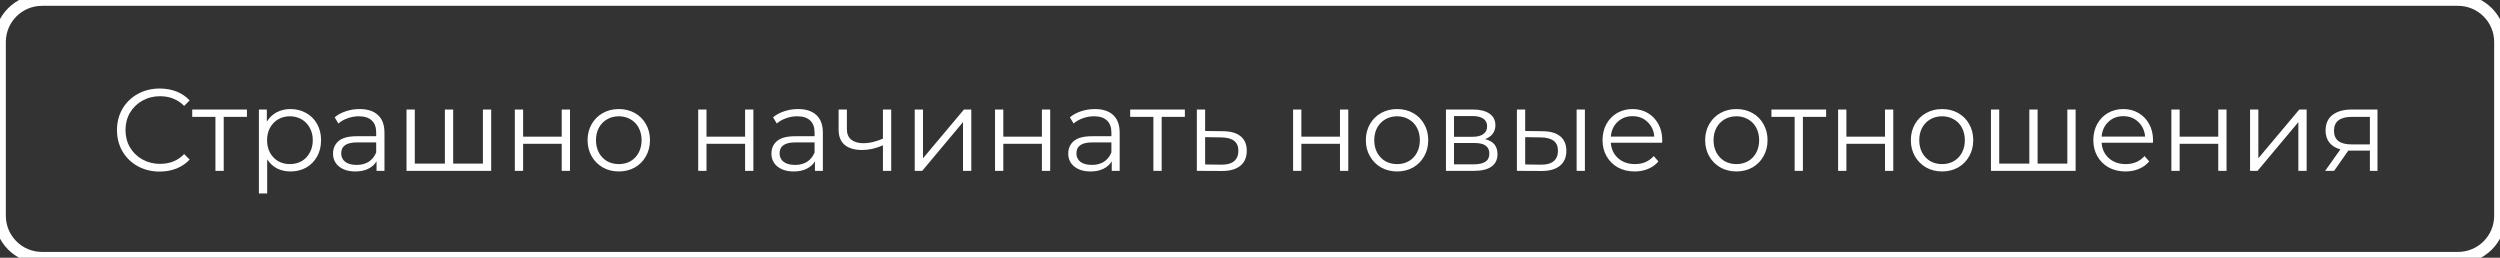
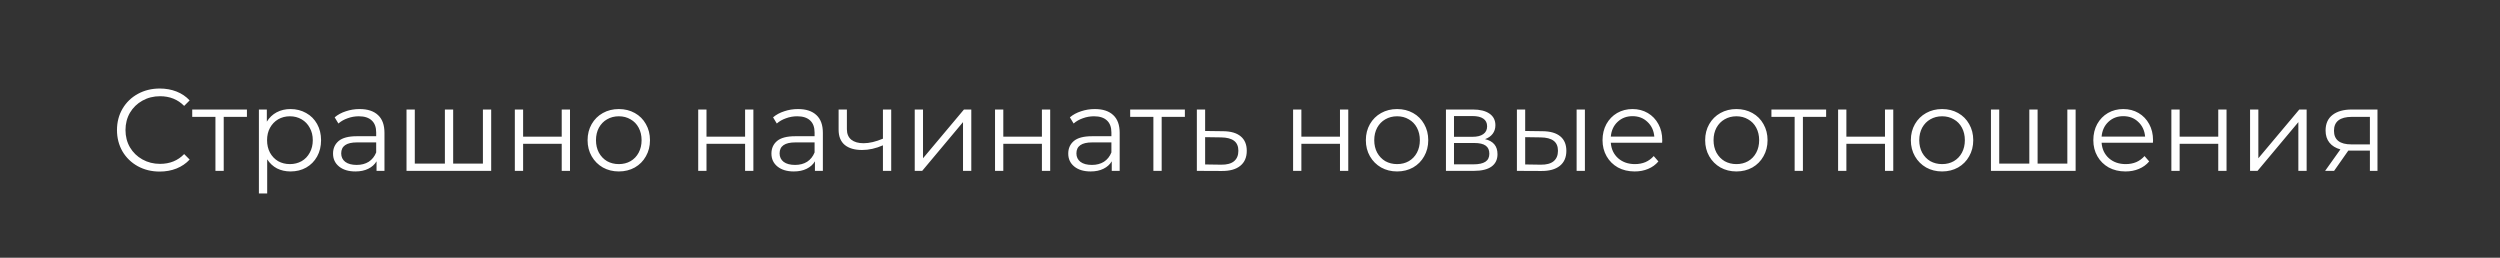
<svg xmlns="http://www.w3.org/2000/svg" width="4287" height="442" viewBox="0 0 4287 442" fill="none">
  <rect x="0" y="0" width="4287" height="442" fill="#333333" stroke="none" />
  <path d="M273.8 294.2C259.933 294.2 247.4 291.133 236.2 285C225.133 278.867 216.4 270.4 210 259.6C203.733 248.667 200.6 236.467 200.6 223C200.6 209.533 203.733 197.4 210 186.6C216.4 175.667 225.2 167.133 236.4 161C247.6 154.867 260.133 151.8 274 151.8C284.4 151.8 294 153.533 302.8 157C311.6 160.467 319.067 165.533 325.2 172.2L315.8 181.6C304.867 170.533 291.067 165 274.4 165C263.333 165 253.267 167.533 244.2 172.6C235.133 177.667 228 184.6 222.8 193.4C217.733 202.2 215.2 212.067 215.2 223C215.2 233.933 217.733 243.8 222.8 252.6C228 261.4 235.133 268.333 244.2 273.4C253.267 278.467 263.333 281 274.4 281C291.2 281 305 275.4 315.8 264.2L325.2 273.6C319.067 280.267 311.533 285.4 302.6 289C293.8 292.467 284.2 294.2 273.8 294.2ZM423.434 200.4H383.634V293H369.434V200.4H329.634V187.8H423.434V200.4ZM498.166 187C508.032 187 516.966 189.267 524.966 193.8C532.966 198.2 539.232 204.467 543.766 212.6C548.299 220.733 550.566 230 550.566 240.4C550.566 250.933 548.299 260.267 543.766 268.4C539.232 276.533 532.966 282.867 524.966 287.4C517.099 291.8 508.166 294 498.166 294C489.632 294 481.899 292.267 474.966 288.8C468.166 285.2 462.566 280 458.166 273.2V331.8H443.966V187.8H457.566V208.6C461.832 201.667 467.432 196.333 474.366 192.6C481.432 188.867 489.366 187 498.166 187ZM497.166 281.4C504.499 281.4 511.166 279.733 517.166 276.4C523.166 272.933 527.832 268.067 531.166 261.8C534.632 255.533 536.366 248.4 536.366 240.4C536.366 232.4 534.632 225.333 531.166 219.2C527.832 212.933 523.166 208.067 517.166 204.6C511.166 201.133 504.499 199.4 497.166 199.4C489.699 199.4 482.966 201.133 476.966 204.6C471.099 208.067 466.432 212.933 462.966 219.2C459.632 225.333 457.966 232.4 457.966 240.4C457.966 248.4 459.632 255.533 462.966 261.8C466.432 268.067 471.099 272.933 476.966 276.4C482.966 279.733 489.699 281.4 497.166 281.4ZM616.689 187C630.422 187 640.956 190.467 648.289 197.4C655.622 204.2 659.289 214.333 659.289 227.8V293H645.689V276.6C642.489 282.067 637.756 286.333 631.489 289.4C625.356 292.467 618.022 294 609.489 294C597.756 294 588.422 291.2 581.489 285.6C574.556 280 571.089 272.6 571.089 263.4C571.089 254.467 574.289 247.267 580.689 241.8C587.222 236.333 597.556 233.6 611.689 233.6H645.089V227.2C645.089 218.133 642.556 211.267 637.489 206.6C632.422 201.8 625.022 199.4 615.289 199.4C608.622 199.4 602.222 200.533 596.089 202.8C589.956 204.933 584.689 207.933 580.289 211.8L573.889 201.2C579.222 196.667 585.622 193.2 593.089 190.8C600.556 188.267 608.422 187 616.689 187ZM611.689 282.8C619.689 282.8 626.556 281 632.289 277.4C638.022 273.667 642.289 268.333 645.089 261.4V244.2H612.089C594.089 244.2 585.089 250.467 585.089 263C585.089 269.133 587.422 274 592.089 277.6C596.756 281.067 603.289 282.8 611.689 282.8ZM842.291 187.8V293H697.091V187.8H711.291V280.6H762.891V187.8H777.091V280.6H828.091V187.8H842.291ZM882.833 187.8H897.033V234.4H963.233V187.8H977.433V293H963.233V246.6H897.033V293H882.833V187.8ZM1061.19 294C1051.06 294 1041.93 291.733 1033.79 287.2C1025.66 282.533 1019.26 276.133 1014.59 268C1009.93 259.867 1007.59 250.667 1007.59 240.4C1007.59 230.133 1009.93 220.933 1014.59 212.8C1019.26 204.667 1025.66 198.333 1033.79 193.8C1041.93 189.267 1051.06 187 1061.19 187C1071.33 187 1080.46 189.267 1088.59 193.8C1096.73 198.333 1103.06 204.667 1107.59 212.8C1112.26 220.933 1114.59 230.133 1114.59 240.4C1114.59 250.667 1112.26 259.867 1107.59 268C1103.06 276.133 1096.73 282.533 1088.59 287.2C1080.46 291.733 1071.33 294 1061.19 294ZM1061.19 281.4C1068.66 281.4 1075.33 279.733 1081.19 276.4C1087.19 272.933 1091.86 268.067 1095.19 261.8C1098.53 255.533 1100.19 248.4 1100.19 240.4C1100.19 232.4 1098.53 225.267 1095.19 219C1091.86 212.733 1087.19 207.933 1081.19 204.6C1075.33 201.133 1068.66 199.4 1061.19 199.4C1053.73 199.4 1046.99 201.133 1040.99 204.6C1035.13 207.933 1030.46 212.733 1026.99 219C1023.66 225.267 1021.99 232.4 1021.99 240.4C1021.99 248.4 1023.66 255.533 1026.99 261.8C1030.46 268.067 1035.13 272.933 1040.99 276.4C1046.99 279.733 1053.73 281.4 1061.19 281.4ZM1197.29 187.8H1211.49V234.4H1277.69V187.8H1291.89V293H1277.69V246.6H1211.49V293H1197.29V187.8ZM1368.45 187C1382.18 187 1392.71 190.467 1400.05 197.4C1407.38 204.2 1411.05 214.333 1411.05 227.8V293H1397.45V276.6C1394.25 282.067 1389.51 286.333 1383.25 289.4C1377.11 292.467 1369.78 294 1361.25 294C1349.51 294 1340.18 291.2 1333.25 285.6C1326.31 280 1322.85 272.6 1322.85 263.4C1322.85 254.467 1326.05 247.267 1332.45 241.8C1338.98 236.333 1349.31 233.6 1363.45 233.6H1396.85V227.2C1396.85 218.133 1394.31 211.267 1389.25 206.6C1384.18 201.8 1376.78 199.4 1367.05 199.4C1360.38 199.4 1353.98 200.533 1347.85 202.8C1341.71 204.933 1336.45 207.933 1332.05 211.8L1325.65 201.2C1330.98 196.667 1337.38 193.2 1344.85 190.8C1352.31 188.267 1360.18 187 1368.45 187ZM1363.45 282.8C1371.45 282.8 1378.31 281 1384.05 277.4C1389.78 273.667 1394.05 268.333 1396.85 261.4V244.2H1363.85C1345.85 244.2 1336.85 250.467 1336.85 263C1336.85 269.133 1339.18 274 1343.85 277.6C1348.51 281.067 1355.05 282.8 1363.45 282.8ZM1528.25 187.8V293H1514.05V249.2C1501.92 254.533 1489.98 257.2 1478.25 257.2C1465.58 257.2 1455.72 254.333 1448.65 248.6C1441.58 242.733 1438.05 234 1438.05 222.4V187.8H1452.25V221.6C1452.25 229.467 1454.78 235.467 1459.85 239.6C1464.92 243.6 1471.92 245.6 1480.85 245.6C1490.72 245.6 1501.78 243 1514.05 237.8V187.8H1528.25ZM1568.58 187.8H1582.78V271.4L1652.98 187.8H1665.58V293H1651.38V209.4L1581.38 293H1568.58V187.8ZM1706.27 187.8H1720.47V234.4H1786.67V187.8H1800.87V293H1786.67V246.6H1720.47V293H1706.27V187.8ZM1877.43 187C1891.16 187 1901.7 190.467 1909.03 197.4C1916.36 204.2 1920.03 214.333 1920.03 227.8V293H1906.43V276.6C1903.23 282.067 1898.5 286.333 1892.23 289.4C1886.1 292.467 1878.76 294 1870.23 294C1858.5 294 1849.16 291.2 1842.23 285.6C1835.3 280 1831.83 272.6 1831.83 263.4C1831.83 254.467 1835.03 247.267 1841.43 241.8C1847.96 236.333 1858.3 233.6 1872.43 233.6H1905.83V227.2C1905.83 218.133 1903.3 211.267 1898.23 206.6C1893.16 201.8 1885.76 199.4 1876.03 199.4C1869.36 199.4 1862.96 200.533 1856.83 202.8C1850.7 204.933 1845.43 207.933 1841.03 211.8L1834.63 201.2C1839.96 196.667 1846.36 193.2 1853.83 190.8C1861.3 188.267 1869.16 187 1877.43 187ZM1872.43 282.8C1880.43 282.8 1887.3 281 1893.03 277.4C1898.76 273.667 1903.03 268.333 1905.83 261.4V244.2H1872.83C1854.83 244.2 1845.83 250.467 1845.83 263C1845.83 269.133 1848.16 274 1852.83 277.6C1857.5 281.067 1864.03 282.8 1872.43 282.8ZM2031.83 200.4H1992.03V293H1977.83V200.4H1938.03V187.8H2031.83V200.4ZM2097.56 225C2110.76 225.133 2120.76 228.067 2127.56 233.8C2134.5 239.533 2137.96 247.8 2137.96 258.6C2137.96 269.8 2134.23 278.4 2126.76 284.4C2119.43 290.4 2108.76 293.333 2094.76 293.2L2052.36 293V187.8H2066.56V224.6L2097.56 225ZM2093.96 282.4C2103.7 282.533 2111.03 280.6 2115.96 276.6C2121.03 272.467 2123.56 266.467 2123.56 258.6C2123.56 250.867 2121.1 245.133 2116.16 241.4C2111.23 237.667 2103.83 235.733 2093.96 235.6L2066.56 235.2V282L2093.96 282.4ZM2217.4 187.8H2231.6V234.4H2297.8V187.8H2312V293H2297.8V246.6H2231.6V293H2217.4V187.8ZM2395.76 294C2385.63 294 2376.5 291.733 2368.36 287.2C2360.23 282.533 2353.83 276.133 2349.16 268C2344.5 259.867 2342.16 250.667 2342.16 240.4C2342.16 230.133 2344.5 220.933 2349.16 212.8C2353.83 204.667 2360.23 198.333 2368.36 193.8C2376.5 189.267 2385.63 187 2395.76 187C2405.9 187 2415.03 189.267 2423.16 193.8C2431.3 198.333 2437.63 204.667 2442.16 212.8C2446.83 220.933 2449.16 230.133 2449.16 240.4C2449.16 250.667 2446.83 259.867 2442.16 268C2437.63 276.133 2431.3 282.533 2423.16 287.2C2415.03 291.733 2405.9 294 2395.76 294ZM2395.76 281.4C2403.23 281.4 2409.9 279.733 2415.76 276.4C2421.76 272.933 2426.43 268.067 2429.76 261.8C2433.1 255.533 2434.76 248.4 2434.76 240.4C2434.76 232.4 2433.1 225.267 2429.76 219C2426.43 212.733 2421.76 207.933 2415.76 204.6C2409.9 201.133 2403.23 199.4 2395.76 199.4C2388.3 199.4 2381.56 201.133 2375.56 204.6C2369.7 207.933 2365.03 212.733 2361.56 219C2358.23 225.267 2356.56 232.4 2356.56 240.4C2356.56 248.4 2358.23 255.533 2361.56 261.8C2365.03 268.067 2369.7 272.933 2375.56 276.4C2381.56 279.733 2388.3 281.4 2395.76 281.4ZM2546.51 238.6C2560.78 241.933 2567.91 250.533 2567.91 264.4C2567.91 273.6 2564.51 280.667 2557.71 285.6C2550.91 290.533 2540.78 293 2527.31 293H2479.51V187.8H2525.91C2537.91 187.8 2547.31 190.133 2554.11 194.8C2560.91 199.467 2564.31 206.133 2564.31 214.8C2564.31 220.533 2562.71 225.467 2559.51 229.6C2556.45 233.6 2552.11 236.6 2546.51 238.6ZM2493.31 234.6H2524.91C2533.05 234.6 2539.25 233.067 2543.51 230C2547.91 226.933 2550.11 222.467 2550.11 216.6C2550.11 210.733 2547.91 206.333 2543.51 203.4C2539.25 200.467 2533.05 199 2524.91 199H2493.31V234.6ZM2526.71 281.8C2535.78 281.8 2542.58 280.333 2547.11 277.4C2551.65 274.467 2553.91 269.867 2553.91 263.6C2553.91 257.333 2551.85 252.733 2547.71 249.8C2543.58 246.733 2537.05 245.2 2528.11 245.2H2493.31V281.8H2526.71ZM2645.39 225C2658.59 225.133 2668.66 228.067 2675.59 233.8C2682.53 239.533 2685.99 247.8 2685.99 258.6C2685.99 269.8 2682.26 278.4 2674.79 284.4C2667.33 290.4 2656.66 293.333 2642.79 293.2L2601.19 293V187.8H2615.39V224.6L2645.39 225ZM2703.59 187.8H2717.79V293H2703.59V187.8ZM2641.99 282.4C2651.73 282.533 2659.06 280.6 2663.99 276.6C2669.06 272.467 2671.59 266.467 2671.59 258.6C2671.59 250.867 2669.13 245.133 2664.19 241.4C2659.26 237.667 2651.86 235.733 2641.99 235.6L2615.39 235.2V282L2641.99 282.4ZM2850.22 244.8H2762.22C2763.02 255.733 2767.22 264.6 2774.82 271.4C2782.42 278.067 2792.02 281.4 2803.62 281.4C2810.16 281.4 2816.16 280.267 2821.62 278C2827.09 275.6 2831.82 272.133 2835.82 267.6L2843.82 276.8C2839.16 282.4 2833.29 286.667 2826.22 289.6C2819.29 292.533 2811.62 294 2803.22 294C2792.42 294 2782.82 291.733 2774.42 287.2C2766.16 282.533 2759.69 276.133 2755.02 268C2750.36 259.867 2748.02 250.667 2748.02 240.4C2748.02 230.133 2750.22 220.933 2754.62 212.8C2759.16 204.667 2765.29 198.333 2773.02 193.8C2780.89 189.267 2789.69 187 2799.42 187C2809.16 187 2817.89 189.267 2825.62 193.8C2833.36 198.333 2839.42 204.667 2843.82 212.8C2848.22 220.8 2850.42 230 2850.42 240.4L2850.22 244.8ZM2799.42 199.2C2789.29 199.2 2780.76 202.467 2773.82 209C2767.02 215.4 2763.16 223.8 2762.22 234.2H2836.82C2835.89 223.8 2831.96 215.4 2825.02 209C2818.22 202.467 2809.69 199.2 2799.42 199.2ZM2977.6 294C2967.47 294 2958.33 291.733 2950.2 287.2C2942.07 282.533 2935.67 276.133 2931 268C2926.33 259.867 2924 250.667 2924 240.4C2924 230.133 2926.33 220.933 2931 212.8C2935.67 204.667 2942.07 198.333 2950.2 193.8C2958.33 189.267 2967.47 187 2977.6 187C2987.73 187 2996.87 189.267 3005 193.8C3013.13 198.333 3019.47 204.667 3024 212.8C3028.67 220.933 3031 230.133 3031 240.4C3031 250.667 3028.67 259.867 3024 268C3019.47 276.133 3013.13 282.533 3005 287.2C2996.87 291.733 2987.73 294 2977.6 294ZM2977.6 281.4C2985.07 281.4 2991.73 279.733 2997.6 276.4C3003.6 272.933 3008.27 268.067 3011.6 261.8C3014.93 255.533 3016.6 248.4 3016.6 240.4C3016.6 232.4 3014.93 225.267 3011.6 219C3008.27 212.733 3003.6 207.933 2997.6 204.6C2991.73 201.133 2985.07 199.4 2977.6 199.4C2970.13 199.4 2963.4 201.133 2957.4 204.6C2951.53 207.933 2946.87 212.733 2943.4 219C2940.07 225.267 2938.4 232.4 2938.4 240.4C2938.4 248.4 2940.07 255.533 2943.4 261.8C2946.87 268.067 2951.53 272.933 2957.4 276.4C2963.4 279.733 2970.13 281.4 2977.6 281.4ZM3131.44 200.4H3091.64V293H3077.44V200.4H3037.64V187.8H3131.44V200.4ZM3151.97 187.8H3166.17V234.4H3232.37V187.8H3246.57V293H3232.37V246.6H3166.17V293H3151.97V187.8ZM3330.33 294C3320.2 294 3311.07 291.733 3302.93 287.2C3294.8 282.533 3288.4 276.133 3283.73 268C3279.07 259.867 3276.73 250.667 3276.73 240.4C3276.73 230.133 3279.07 220.933 3283.73 212.8C3288.4 204.667 3294.8 198.333 3302.93 193.8C3311.07 189.267 3320.2 187 3330.33 187C3340.47 187 3349.6 189.267 3357.73 193.8C3365.87 198.333 3372.2 204.667 3376.73 212.8C3381.4 220.933 3383.73 230.133 3383.73 240.4C3383.73 250.667 3381.4 259.867 3376.73 268C3372.2 276.133 3365.87 282.533 3357.73 287.2C3349.6 291.733 3340.47 294 3330.33 294ZM3330.33 281.4C3337.8 281.4 3344.47 279.733 3350.33 276.4C3356.33 272.933 3361 268.067 3364.33 261.8C3367.67 255.533 3369.33 248.4 3369.33 240.4C3369.33 232.4 3367.67 225.267 3364.33 219C3361 212.733 3356.33 207.933 3350.33 204.6C3344.47 201.133 3337.8 199.4 3330.33 199.4C3322.87 199.4 3316.13 201.133 3310.13 204.6C3304.27 207.933 3299.6 212.733 3296.13 219C3292.8 225.267 3291.13 232.4 3291.13 240.4C3291.13 248.4 3292.8 255.533 3296.13 261.8C3299.6 268.067 3304.27 272.933 3310.13 276.4C3316.13 279.733 3322.87 281.4 3330.33 281.4ZM3559.28 187.8V293H3414.08V187.8H3428.28V280.6H3479.88V187.8H3494.08V280.6H3545.08V187.8H3559.28ZM3691.83 244.8H3603.83C3604.63 255.733 3608.83 264.6 3616.43 271.4C3624.03 278.067 3633.63 281.4 3645.23 281.4C3651.76 281.4 3657.76 280.267 3663.23 278C3668.69 275.6 3673.43 272.133 3677.43 267.6L3685.43 276.8C3680.76 282.4 3674.89 286.667 3667.83 289.6C3660.89 292.533 3653.23 294 3644.83 294C3634.03 294 3624.43 291.733 3616.03 287.2C3607.76 282.533 3601.29 276.133 3596.63 268C3591.96 259.867 3589.63 250.667 3589.63 240.4C3589.63 230.133 3591.83 220.933 3596.23 212.8C3600.76 204.667 3606.89 198.333 3614.63 193.8C3622.49 189.267 3631.29 187 3641.03 187C3650.76 187 3659.49 189.267 3667.23 193.8C3674.96 198.333 3681.03 204.667 3685.43 212.8C3689.83 220.8 3692.03 230 3692.03 240.4L3691.83 244.8ZM3641.03 199.2C3630.89 199.2 3622.36 202.467 3615.43 209C3608.63 215.4 3604.76 223.8 3603.83 234.2H3678.43C3677.49 223.8 3673.56 215.4 3666.63 209C3659.83 202.467 3651.29 199.2 3641.03 199.2ZM3723.46 187.8H3737.66V234.4H3803.86V187.8H3818.06V293H3803.86V246.6H3737.66V293H3723.46V187.8ZM3858.42 187.8H3872.62V271.4L3942.82 187.8H3955.42V293H3941.22V209.4L3871.22 293H3858.42V187.8ZM4076.91 187.8V293H4063.91V258.2H4030.91H4026.91L4002.51 293H3987.11L4013.31 256.2C4005.18 253.933 3998.91 250.067 3994.51 244.6C3990.11 239.133 3987.91 232.2 3987.91 223.8C3987.91 212.067 3991.91 203.133 3999.91 197C4007.91 190.867 4018.85 187.8 4032.71 187.8H4076.91ZM4002.31 224.2C4002.31 239.8 4012.25 247.6 4032.11 247.6H4063.91V200.4H4033.11C4012.58 200.4 4002.31 208.333 4002.31 224.2Z" fill="white" />
-   <path d="M72 10H4215V-10H72V10ZM4277 72V370H4297V72H4277ZM4215 432H72V452H4215V432ZM10 370V72H-10V370H10ZM72 432C37.758 432 10 404.242 10 370H-10C-10 415.287 26.713 452 72 452V432ZM4277 370C4277 404.242 4249.24 432 4215 432V452C4260.29 452 4297 415.287 4297 370H4277ZM4215 10C4249.24 10 4277 37.758 4277 72H4297C4297 26.713 4260.29 -10 4215 -10V10ZM72 -10C26.713 -10 -10 26.713 -10 72H10C10 37.758 37.758 10 72 10V-10Z" fill="white" />
</svg>